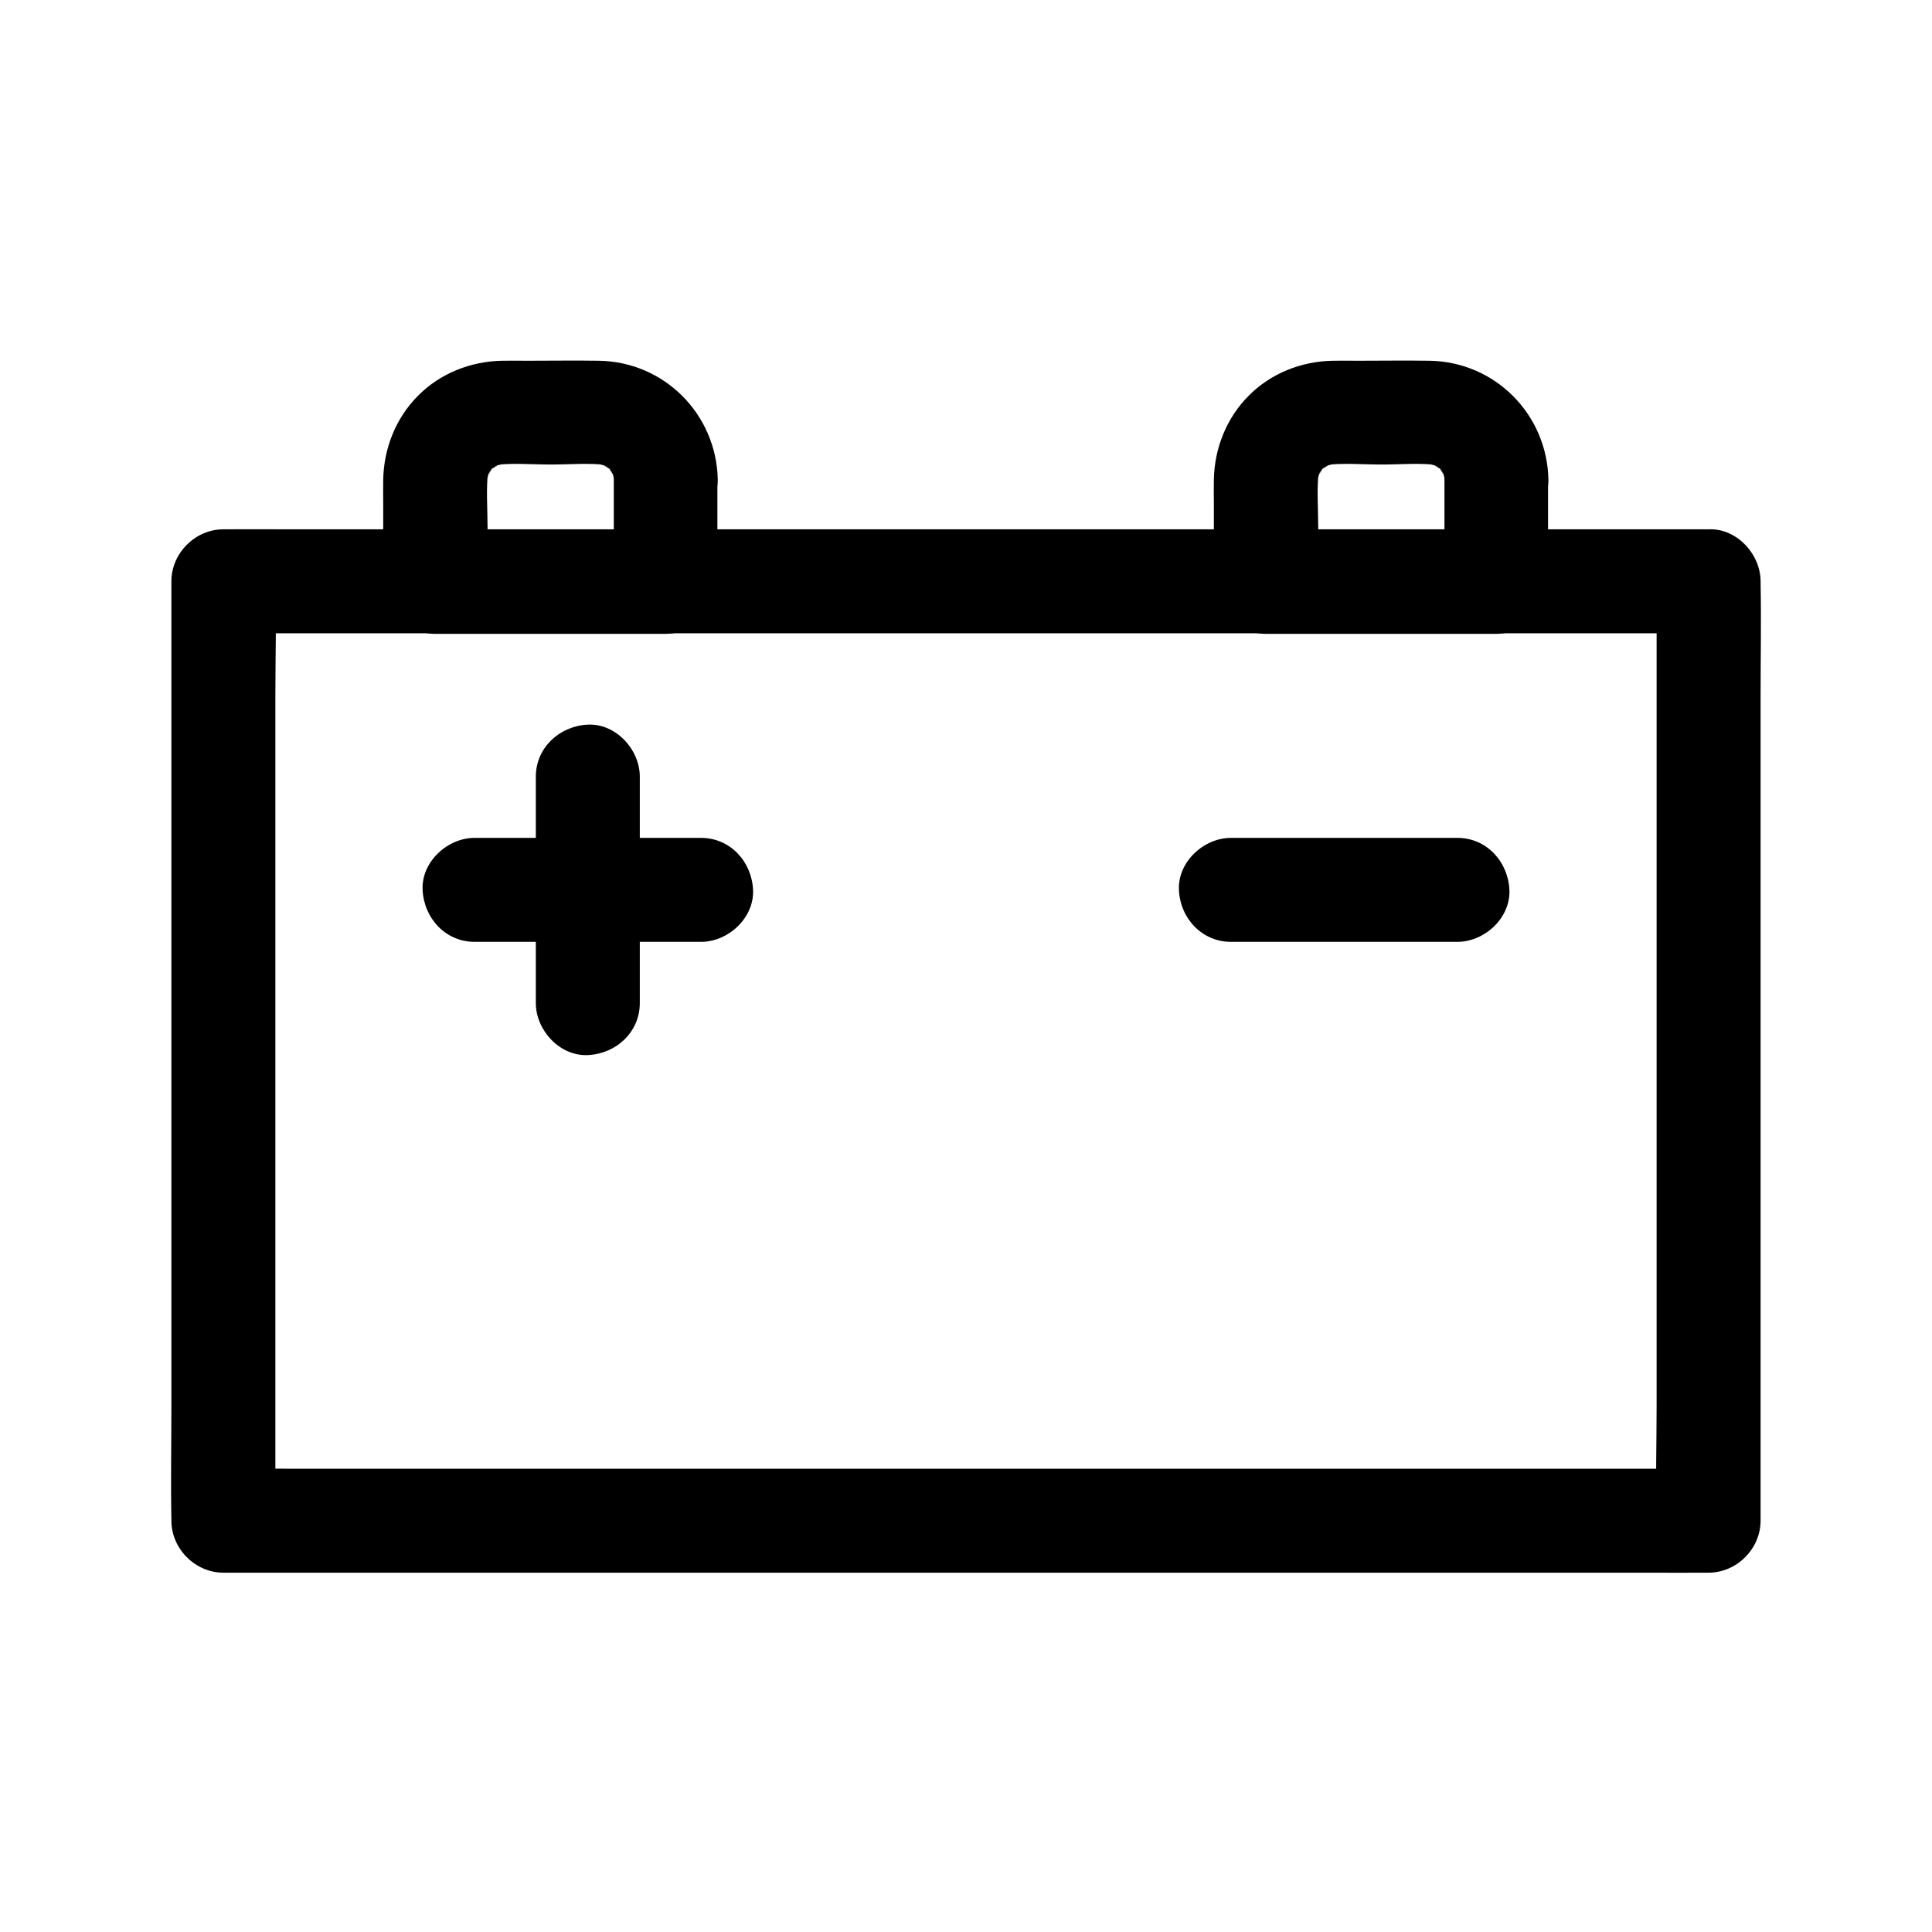
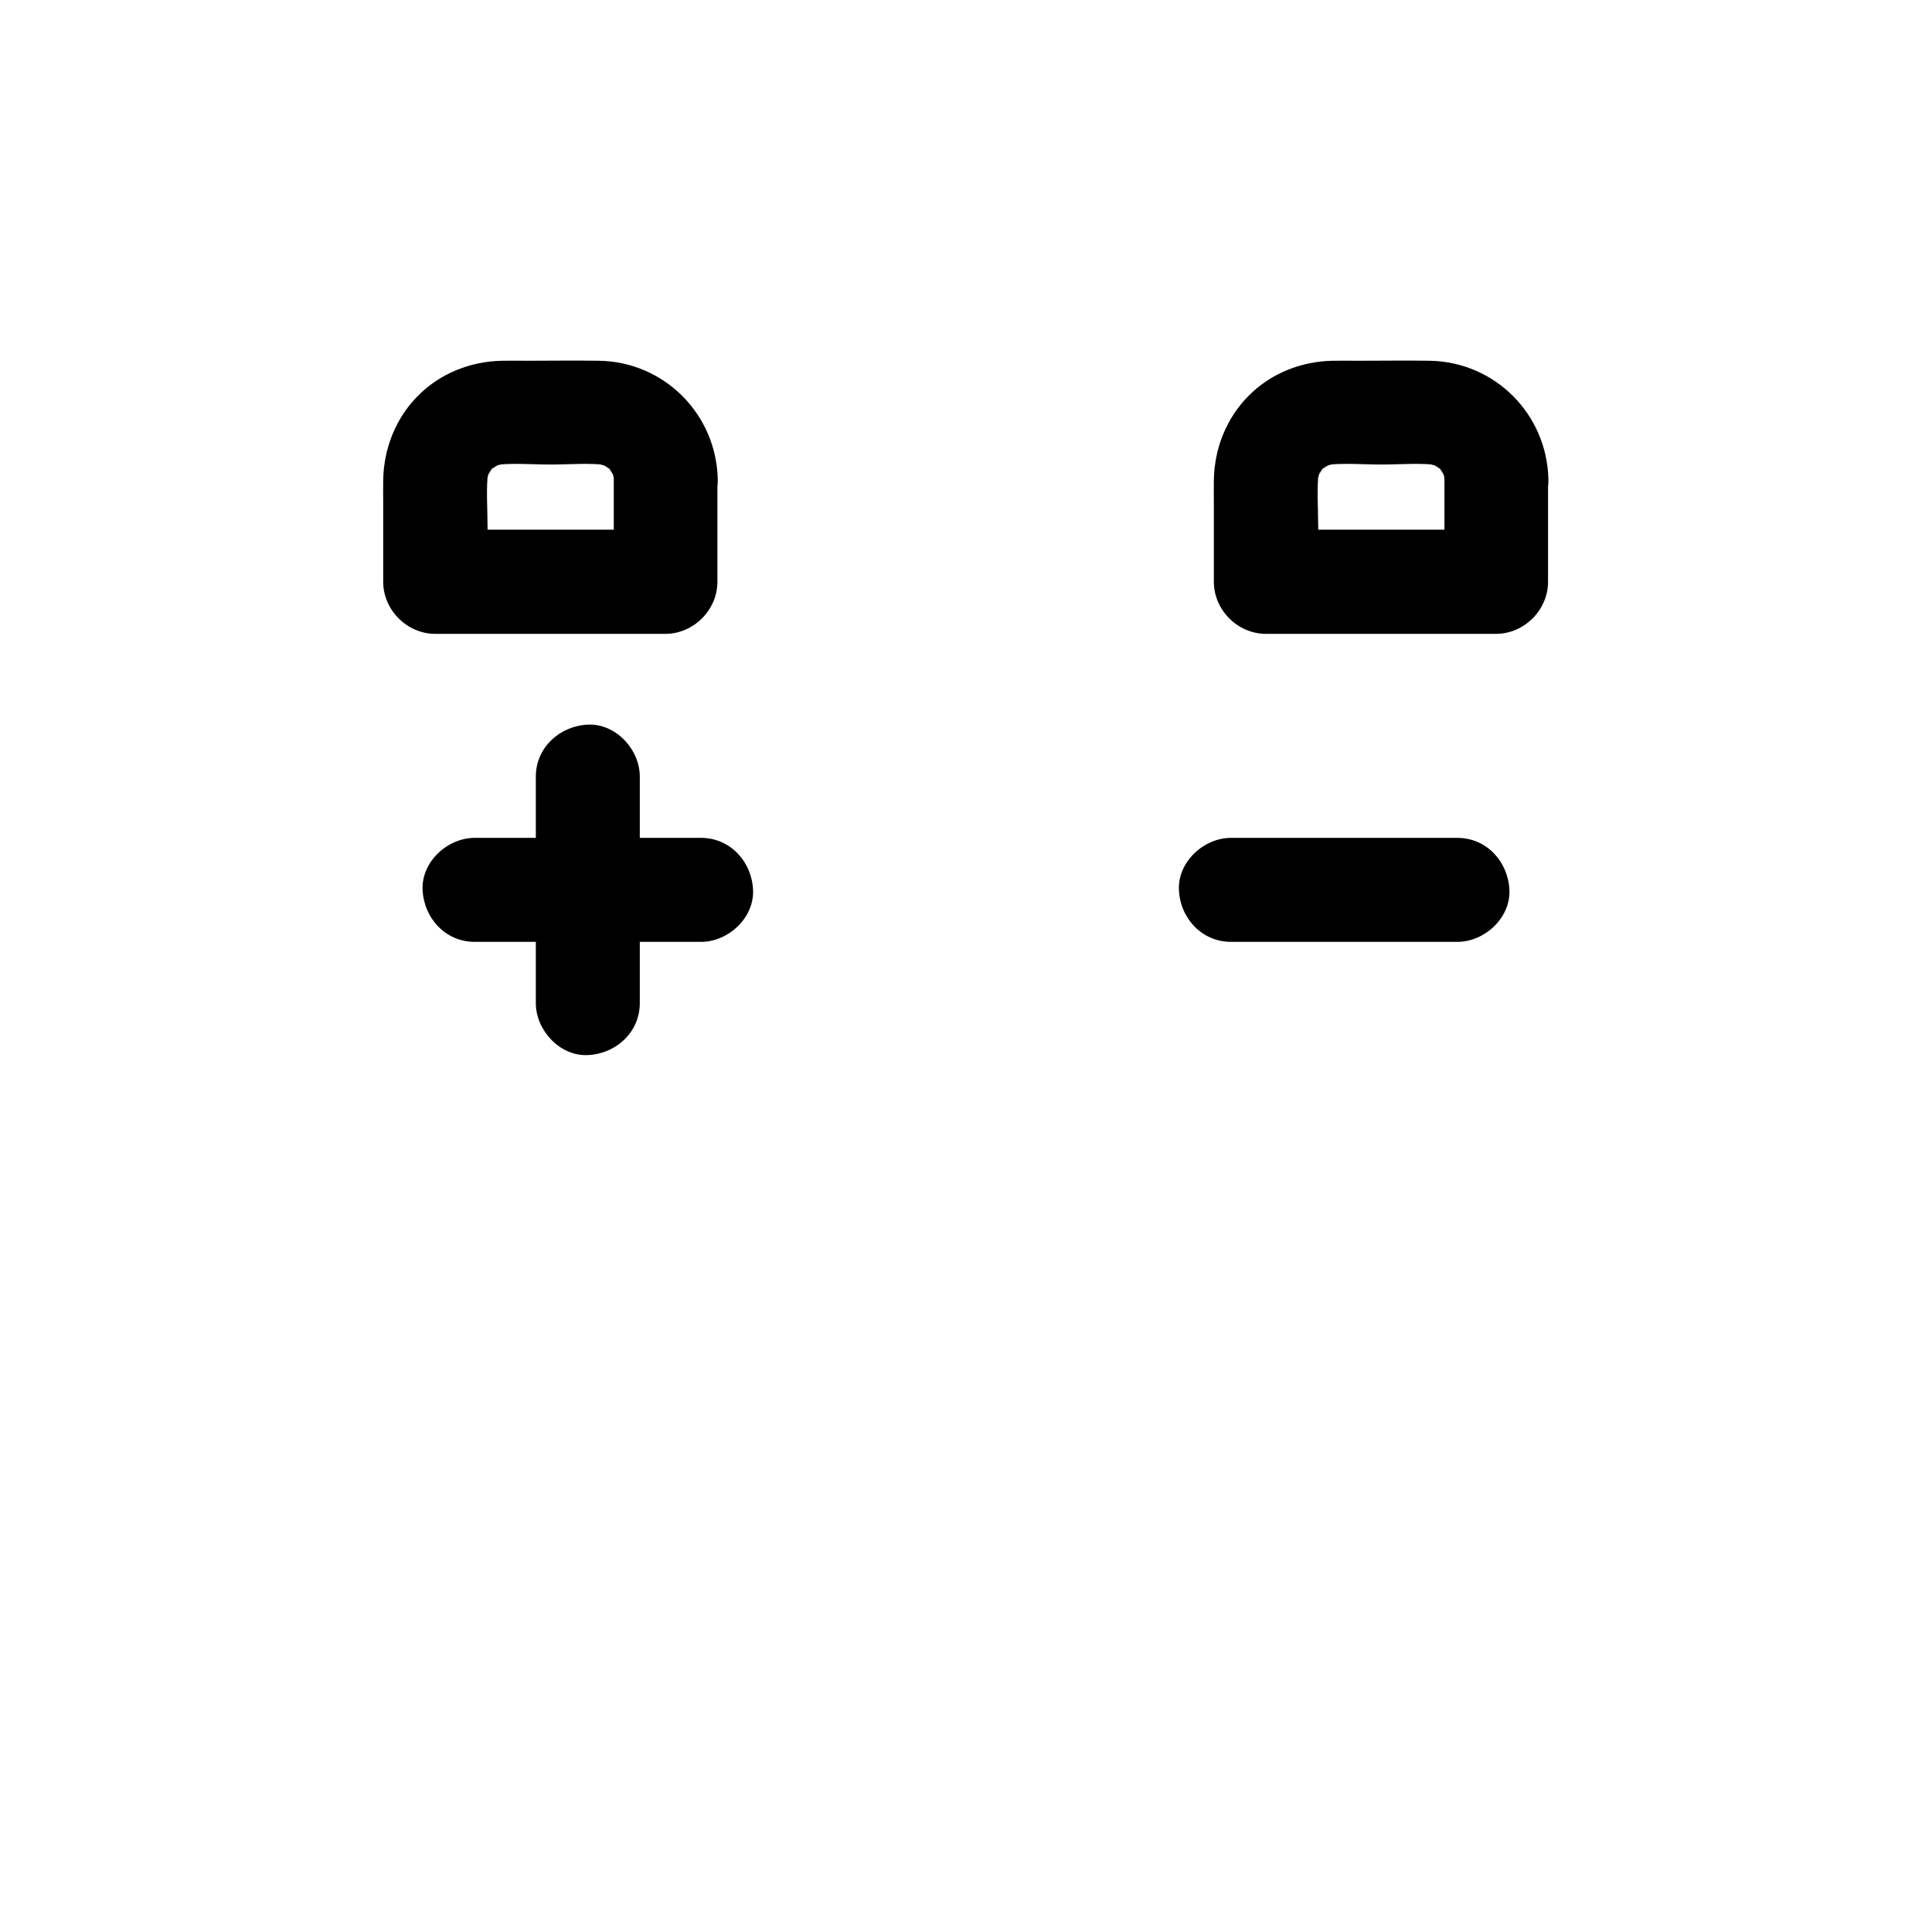
<svg xmlns="http://www.w3.org/2000/svg" fill="#000000" width="800px" height="800px" version="1.1" viewBox="144 144 512 512">
  <g>
-     <path d="m583.02 298.05v24.797 59.531 71.781 62.238c0 10.035-0.297 20.172 0 30.207v0.395c4.574-4.574 9.199-9.199 13.777-13.777h-10.48-28.734-42.312-51.609-56.777-57.07-53.234-44.969-32.375c-5.117 0-10.281-0.098-15.398 0h-0.641c4.574 4.574 9.199 9.199 13.777 13.777v-24.797-59.531-71.781-62.238c0-10.035 0.297-20.172 0-30.207v-0.395l-13.777 13.777h10.48 28.734 42.312 51.609 56.777 57.07 53.234 44.969 32.375c5.117 0 10.281 0.051 15.398 0h0.641c7.184 0 14.121-6.348 13.777-13.777-0.344-7.477-6.051-13.777-13.777-13.777h-10.48-28.734-42.312-51.609-56.777-57.07-53.234-44.969-32.375c-5.117 0-10.281-0.051-15.398 0h-0.641c-7.43 0-13.777 6.297-13.777 13.777v24.797 59.531 71.781 62.238c0 10.035-0.195 20.121 0 30.207v0.395c0 7.43 6.297 13.777 13.777 13.777h10.48 28.734 42.312 51.609 56.777 57.07 53.234 44.969 32.375c5.117 0 10.281 0.051 15.398 0h0.641c7.43 0 13.777-6.297 13.777-13.777v-24.797-59.531-71.781-62.238c0-10.035 0.195-20.121 0-30.207v-0.395c0-7.184-6.348-14.121-13.777-13.777-7.481 0.348-13.777 6.102-13.777 13.777z" />
    <path d="m306.66 271.09v27.059l13.777-13.777h-53.43-7.578c4.574 4.574 9.199 9.199 13.777 13.777v-14.516c0-5.019-0.441-10.234 0.195-15.254-0.148 1.23-0.344 2.461-0.492 3.641 0.148-0.887 0.344-1.723 0.59-2.559 1.031-3.297-1.328 2.215-0.148 0.344 0.441-0.688 0.934-1.426 1.328-2.164-1.672 3.246-1.426 1.723-0.297 0.641 1.082-1.082 2.609-1.379-0.641 0.297 0.738-0.395 1.477-0.887 2.164-1.328 1.918-1.18-3.59 1.18-0.344 0.148 0.836-0.246 1.672-0.441 2.559-0.59-1.23 0.148-2.461 0.344-3.641 0.492 5.066-0.688 10.383-0.195 15.449-0.195s10.43-0.492 15.449 0.195c-1.23-0.148-2.461-0.344-3.641-0.492 0.887 0.148 1.723 0.344 2.559 0.59 3.297 1.031-2.215-1.328-0.344-0.148 0.688 0.441 1.426 0.934 2.164 1.328-3.246-1.672-1.723-1.426-0.641-0.297 1.082 1.082 1.379 2.609-0.297-0.641 0.395 0.738 0.887 1.477 1.328 2.164 1.18 1.918-1.18-3.59-0.148-0.344 0.246 0.836 0.441 1.672 0.59 2.559-0.148-1.23-0.344-2.461-0.492-3.641 0.156 0.941 0.203 1.824 0.203 2.711 0.148 7.184 6.25 14.121 13.777 13.777 7.332-0.344 13.922-6.051 13.777-13.777-0.344-17.32-14.168-31.242-31.539-31.488-6.297-0.098-12.594 0-18.941 0-2.215 0-4.43-0.051-6.641 0-8.316 0.148-16.383 3.297-22.289 9.25-5.902 5.902-9.102 13.973-9.25 22.289-0.051 2.117 0 4.184 0 6.297v20.762c0 7.43 6.297 13.777 13.777 13.777h53.43 7.578c7.43 0 13.777-6.297 13.777-13.777v-27.059c0-7.184-6.348-14.121-13.777-13.777-7.332 0.297-13.68 6.004-13.68 13.727z" />
    <path d="m526.79 271.09v27.059l13.777-13.777h-53.43-7.578c4.574 4.574 9.199 9.199 13.777 13.777v-14.516c0-5.019-0.441-10.234 0.195-15.254-0.148 1.23-0.344 2.461-0.492 3.641 0.148-0.887 0.344-1.723 0.59-2.559 1.031-3.297-1.328 2.215-0.148 0.344 0.441-0.688 0.934-1.426 1.328-2.164-1.672 3.246-1.426 1.723-0.297 0.641 1.082-1.082 2.609-1.379-0.641 0.297 0.738-0.395 1.477-0.887 2.164-1.328 1.918-1.18-3.59 1.18-0.344 0.148 0.836-0.246 1.672-0.441 2.559-0.59-1.23 0.148-2.461 0.344-3.641 0.492 5.066-0.688 10.383-0.195 15.449-0.195s10.43-0.492 15.449 0.195c-1.23-0.148-2.461-0.344-3.641-0.492 0.887 0.148 1.723 0.344 2.559 0.59 3.297 1.031-2.215-1.328-0.344-0.148 0.688 0.441 1.426 0.934 2.164 1.328-3.246-1.672-1.723-1.426-0.641-0.297 1.082 1.082 1.379 2.609-0.297-0.641 0.395 0.738 0.887 1.477 1.328 2.164 1.18 1.918-1.18-3.59-0.148-0.344 0.246 0.836 0.441 1.672 0.59 2.559-0.148-1.23-0.344-2.461-0.492-3.641 0.102 0.941 0.152 1.824 0.203 2.711 0.148 7.184 6.25 14.121 13.777 13.777 7.332-0.344 13.922-6.051 13.777-13.777-0.344-17.32-14.168-31.242-31.539-31.488-6.297-0.098-12.594 0-18.941 0-2.215 0-4.43-0.051-6.641 0-8.316 0.148-16.383 3.297-22.289 9.25-5.902 5.902-9.102 13.973-9.25 22.289-0.051 2.117 0 4.184 0 6.297v20.762c0 7.43 6.297 13.777 13.777 13.777h53.43 7.578c7.43 0 13.777-6.297 13.777-13.777v-27.059c0-7.184-6.348-14.121-13.777-13.777-7.383 0.297-13.68 6.004-13.68 13.727z" />
    <path d="m286 349.81v52.496 7.527c0 7.184 6.348 14.121 13.777 13.777 7.477-0.344 13.777-6.051 13.777-13.777v-52.496-7.527c0-7.184-6.348-14.121-13.777-13.777-7.43 0.348-13.777 6.055-13.777 13.777z" />
    <path d="m269.77 393.6h52.496 7.527c7.184 0 14.121-6.348 13.777-13.777-0.344-7.477-6.051-13.777-13.777-13.777h-52.496-7.527c-7.184 0-14.121 6.348-13.777 13.777 0.348 7.481 6.055 13.777 13.777 13.777z" />
    <path d="m470.21 393.6h52.496 7.527c7.184 0 14.121-6.348 13.777-13.777-0.344-7.477-6.051-13.777-13.777-13.777h-52.496-7.527c-7.184 0-14.121 6.348-13.777 13.777 0.297 7.481 6.055 13.777 13.777 13.777z" />
  </g>
</svg>